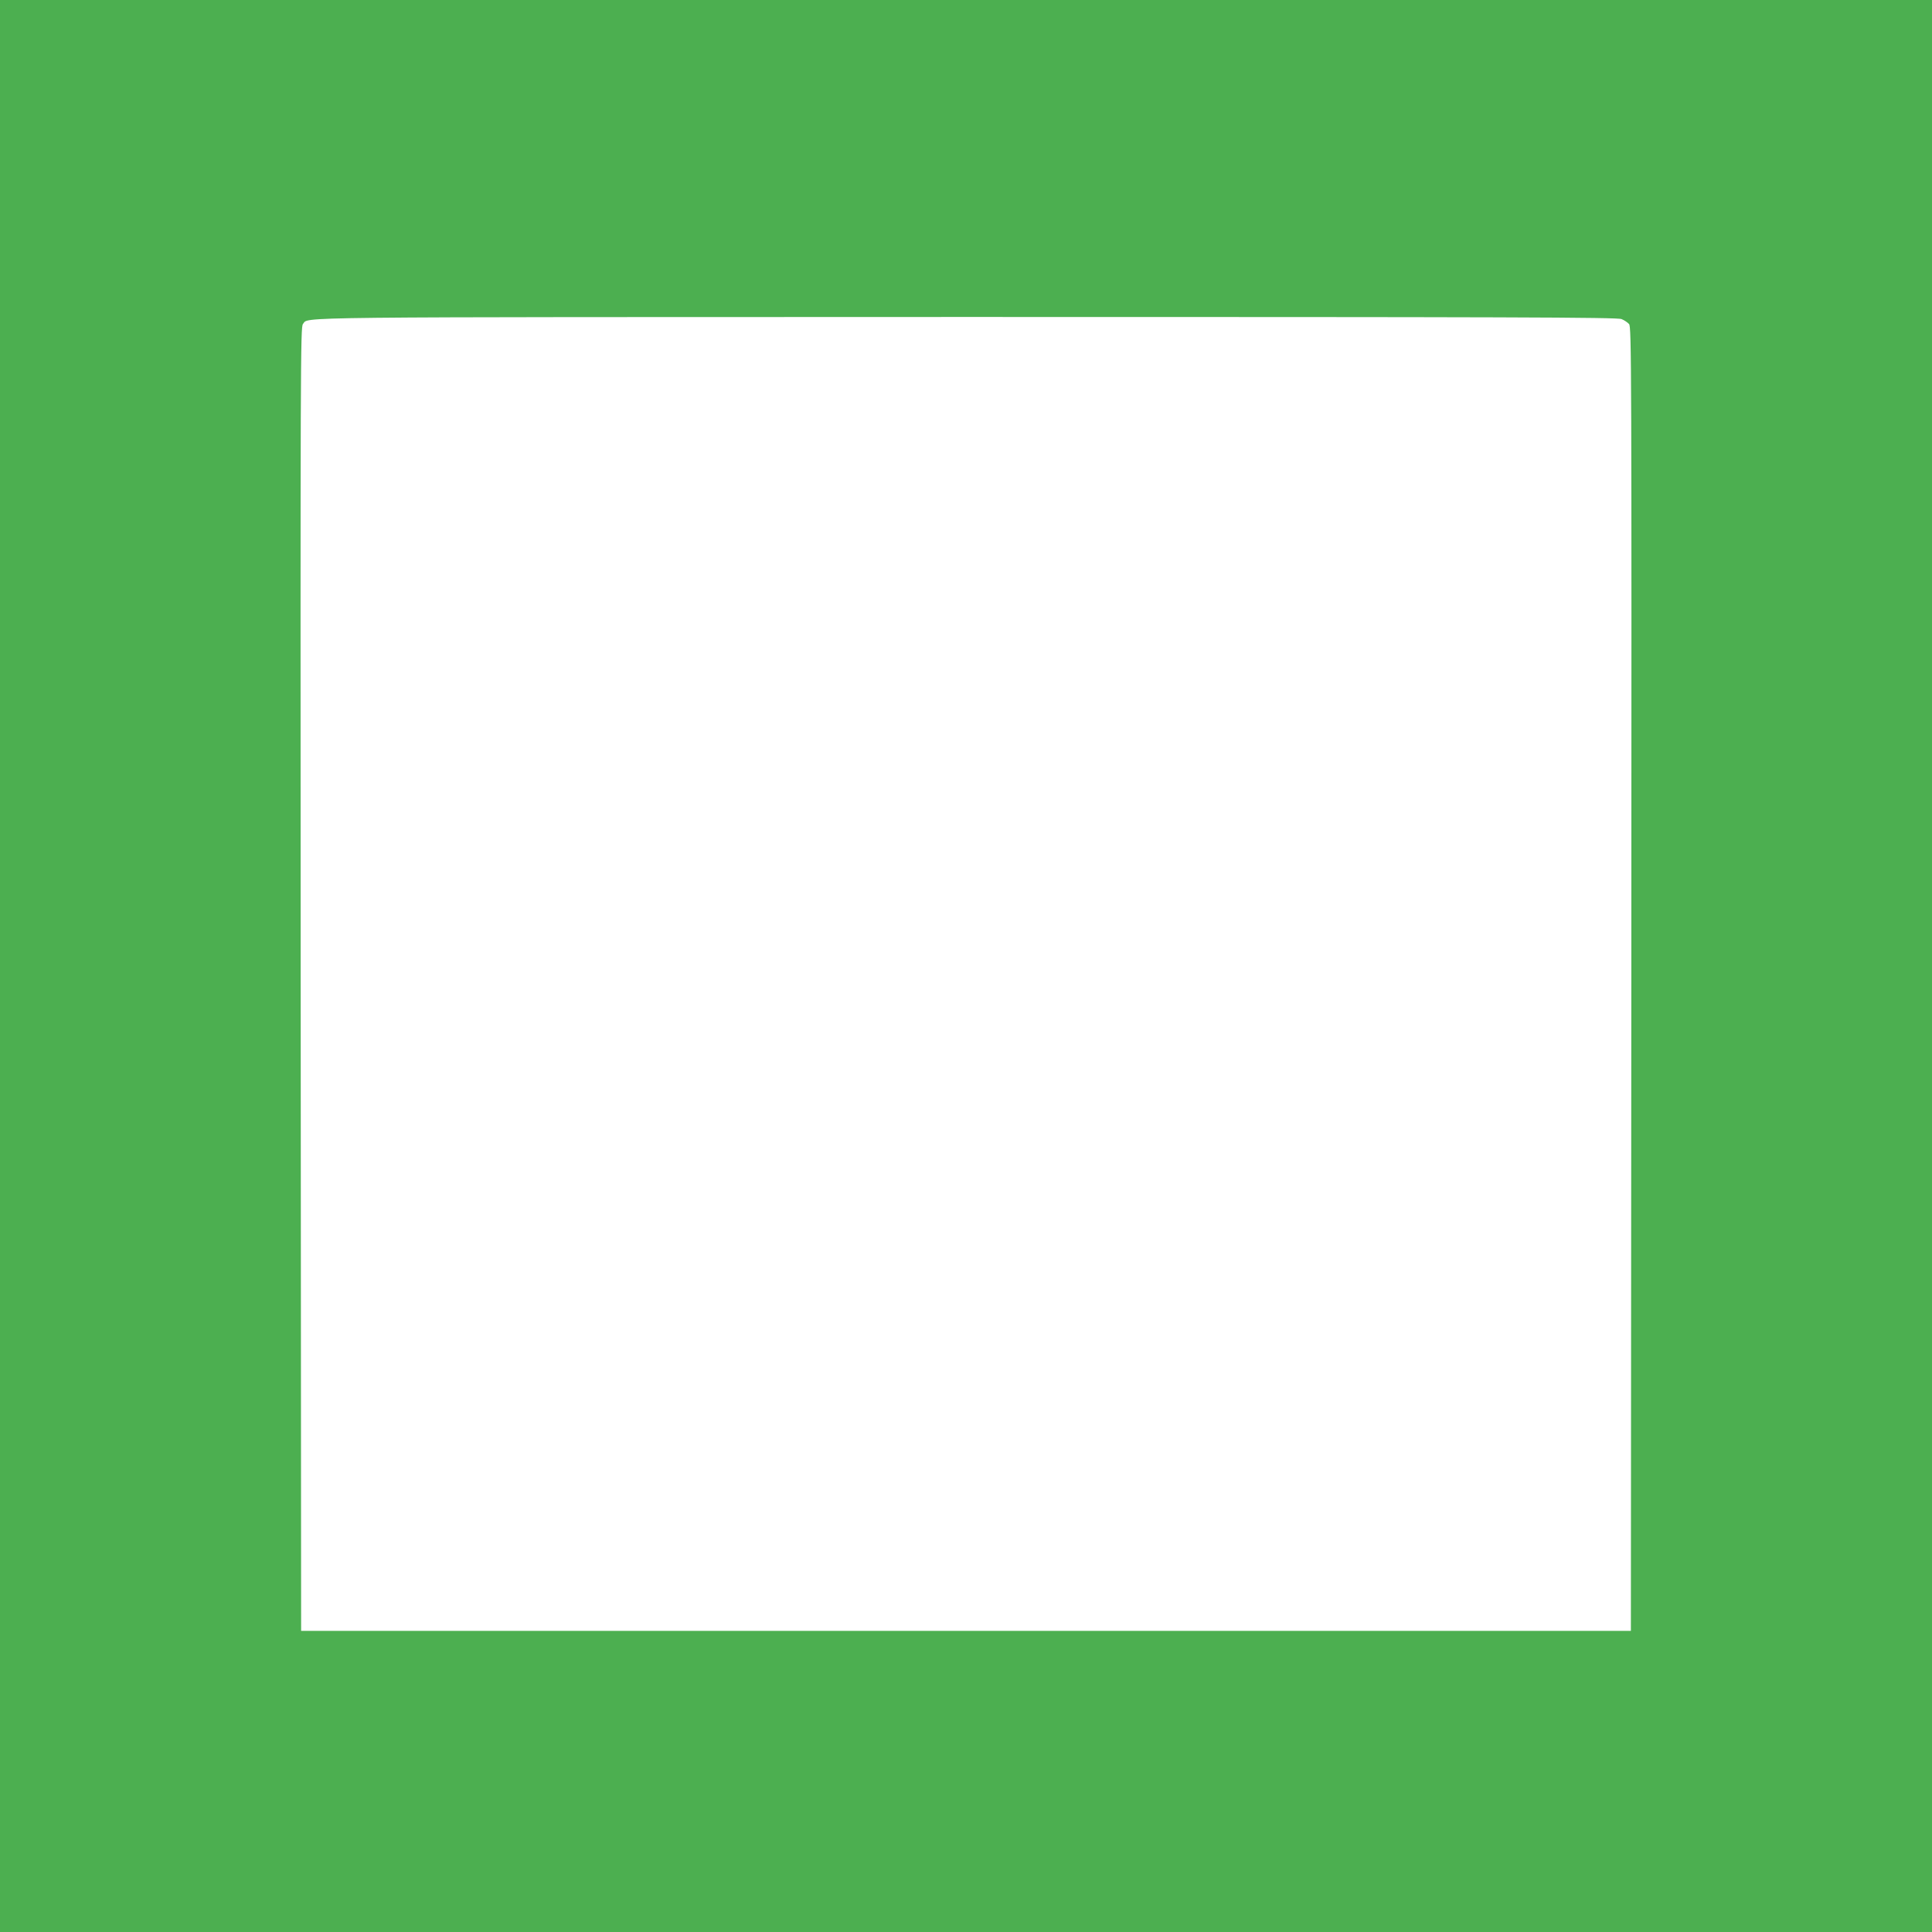
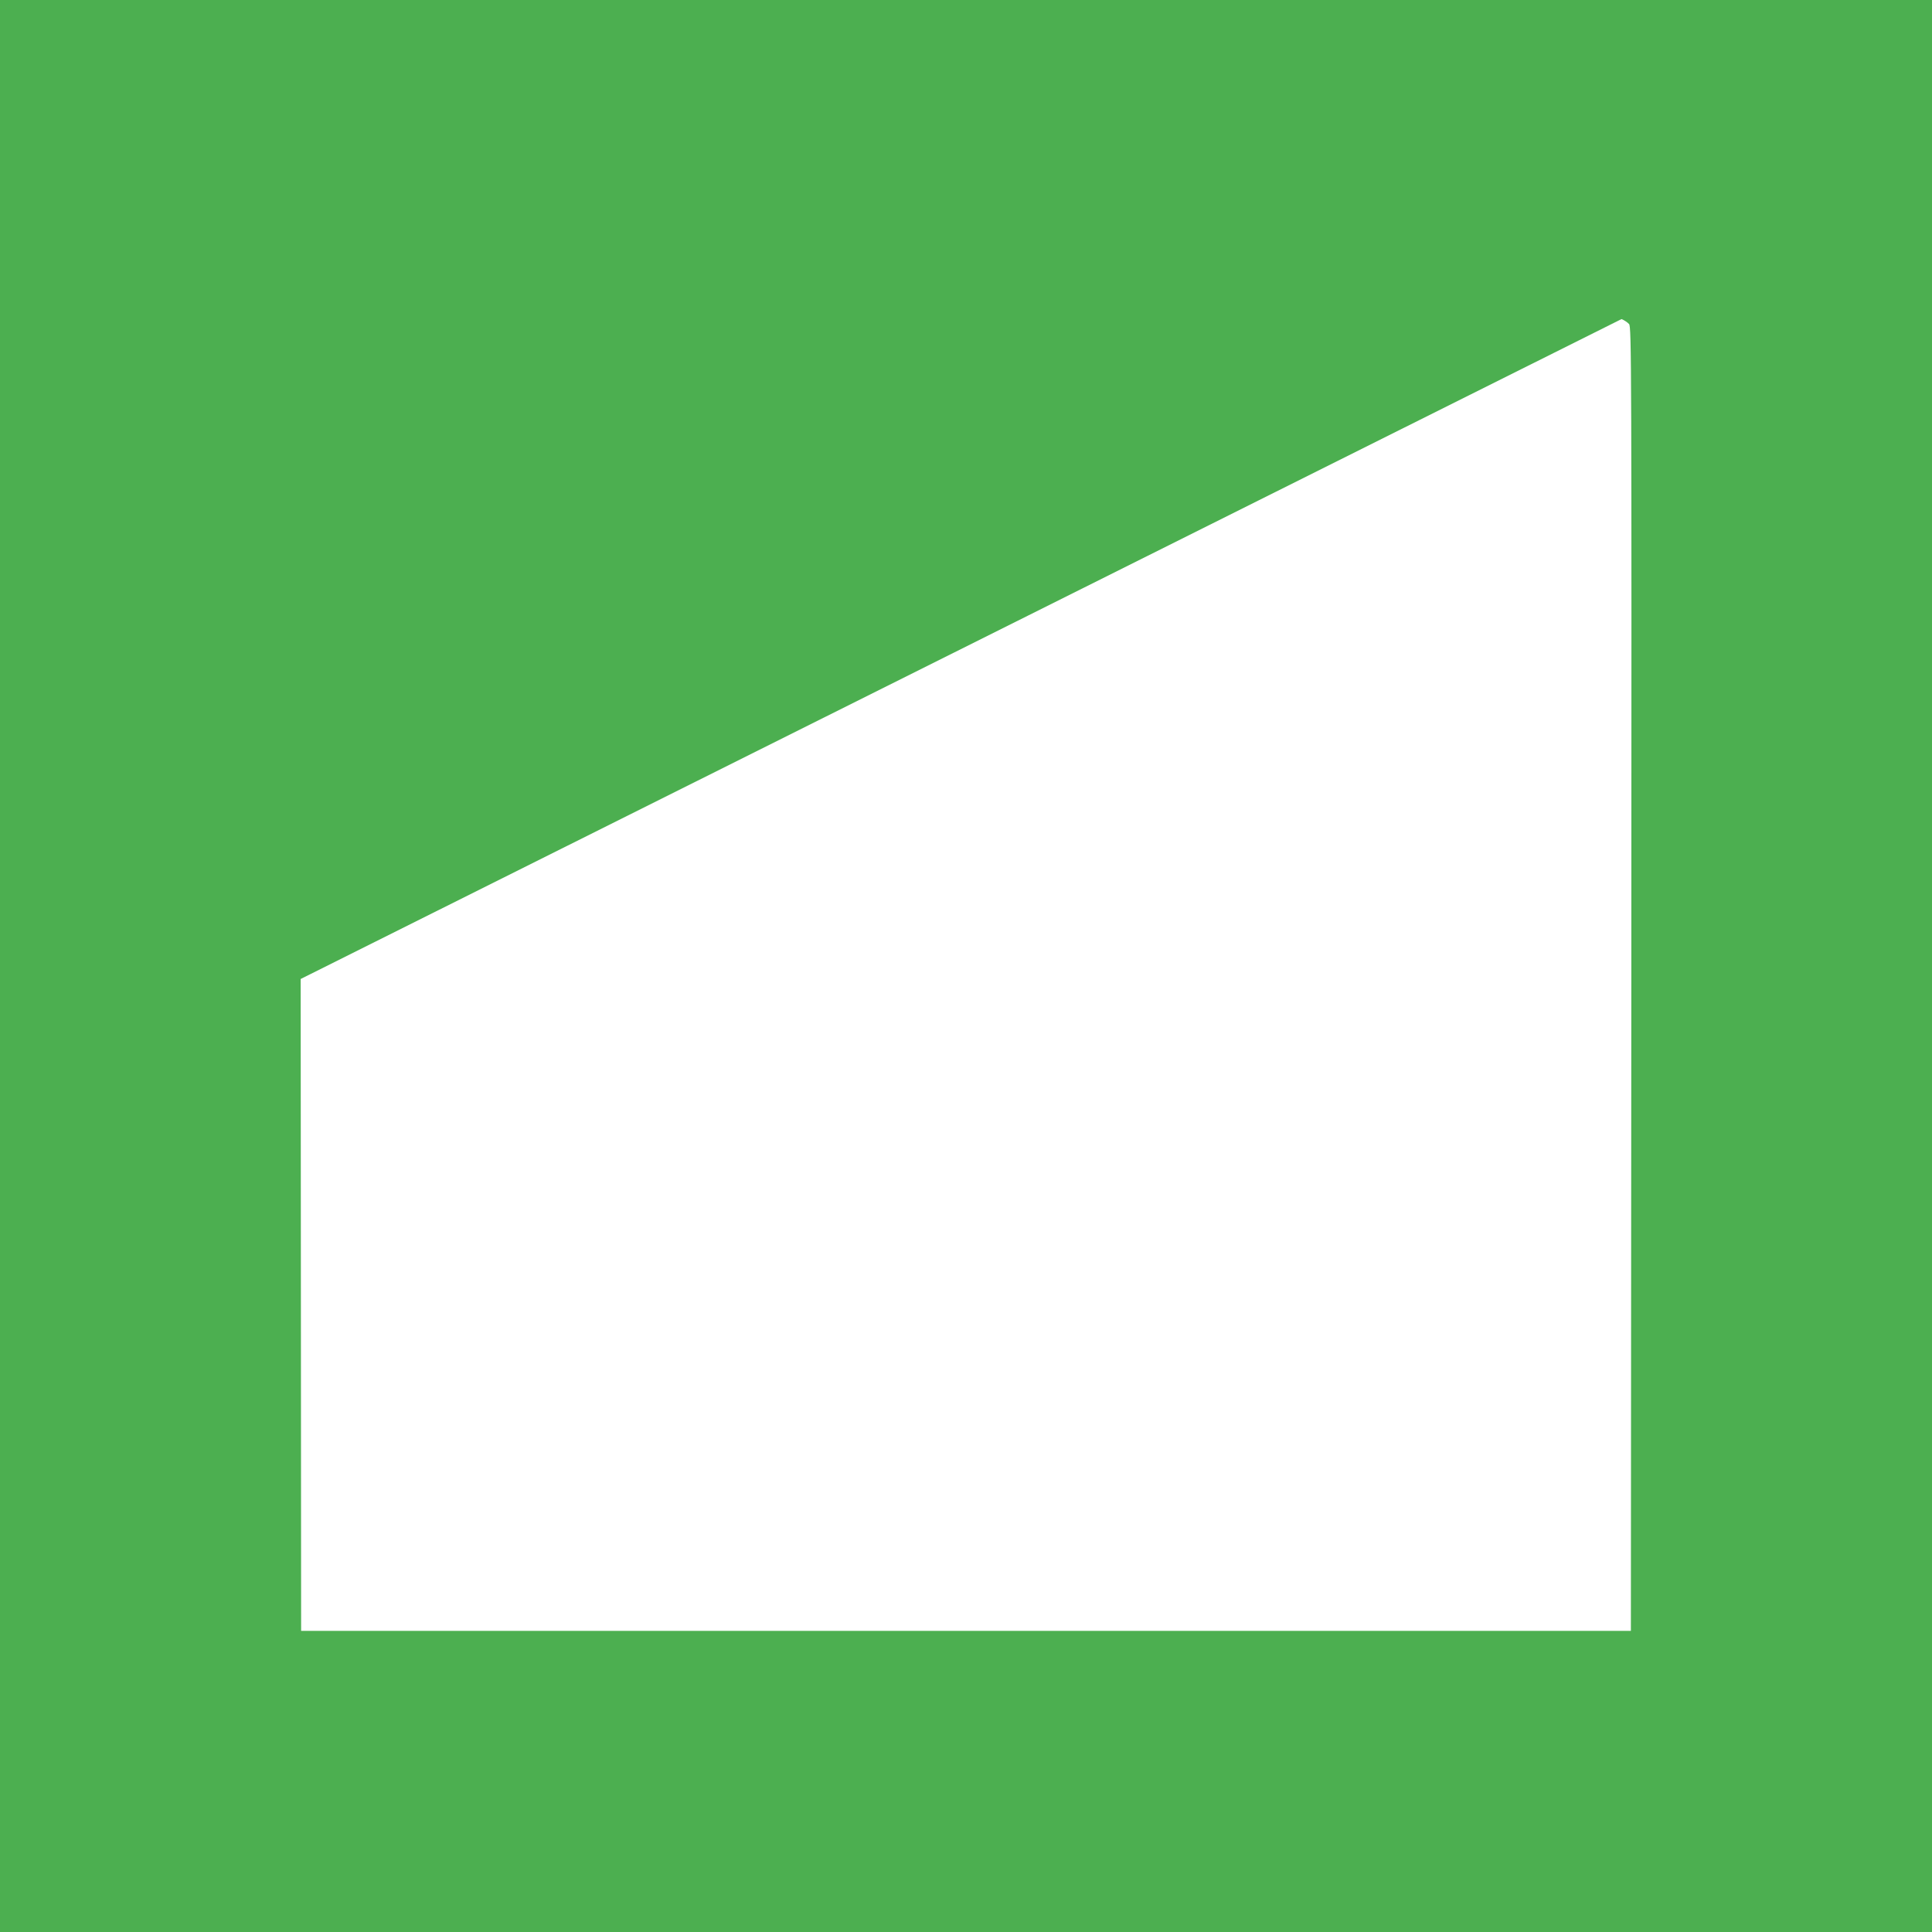
<svg xmlns="http://www.w3.org/2000/svg" version="1.0" width="1280pt" height="1280pt" viewBox="0 0 1280 1280" preserveAspectRatio="xMidYMid meet">
  <g transform="translate(0,1280) scale(0.1,-0.1)" fill="#4caf50" stroke="none">
-     <path d="M0 6400 l0 -6400 6400 0 6400 0 0 6400 0 6400 -6400 0 -6400 0 0 -6400z m10743 4286 c18 -7 40 -22 50 -33 16 -19 17 -236 15 -4339 l-3 -4319 -4405 0 -4405 0 -3 4319 c-2 4103 -1 4320 15 4339 44 49 -208 46 4391 47 3617 0 4318 -2 4345 -14z" />
+     <path d="M0 6400 l0 -6400 6400 0 6400 0 0 6400 0 6400 -6400 0 -6400 0 0 -6400z m10743 4286 c18 -7 40 -22 50 -33 16 -19 17 -236 15 -4339 l-3 -4319 -4405 0 -4405 0 -3 4319 z" />
  </g>
</svg>